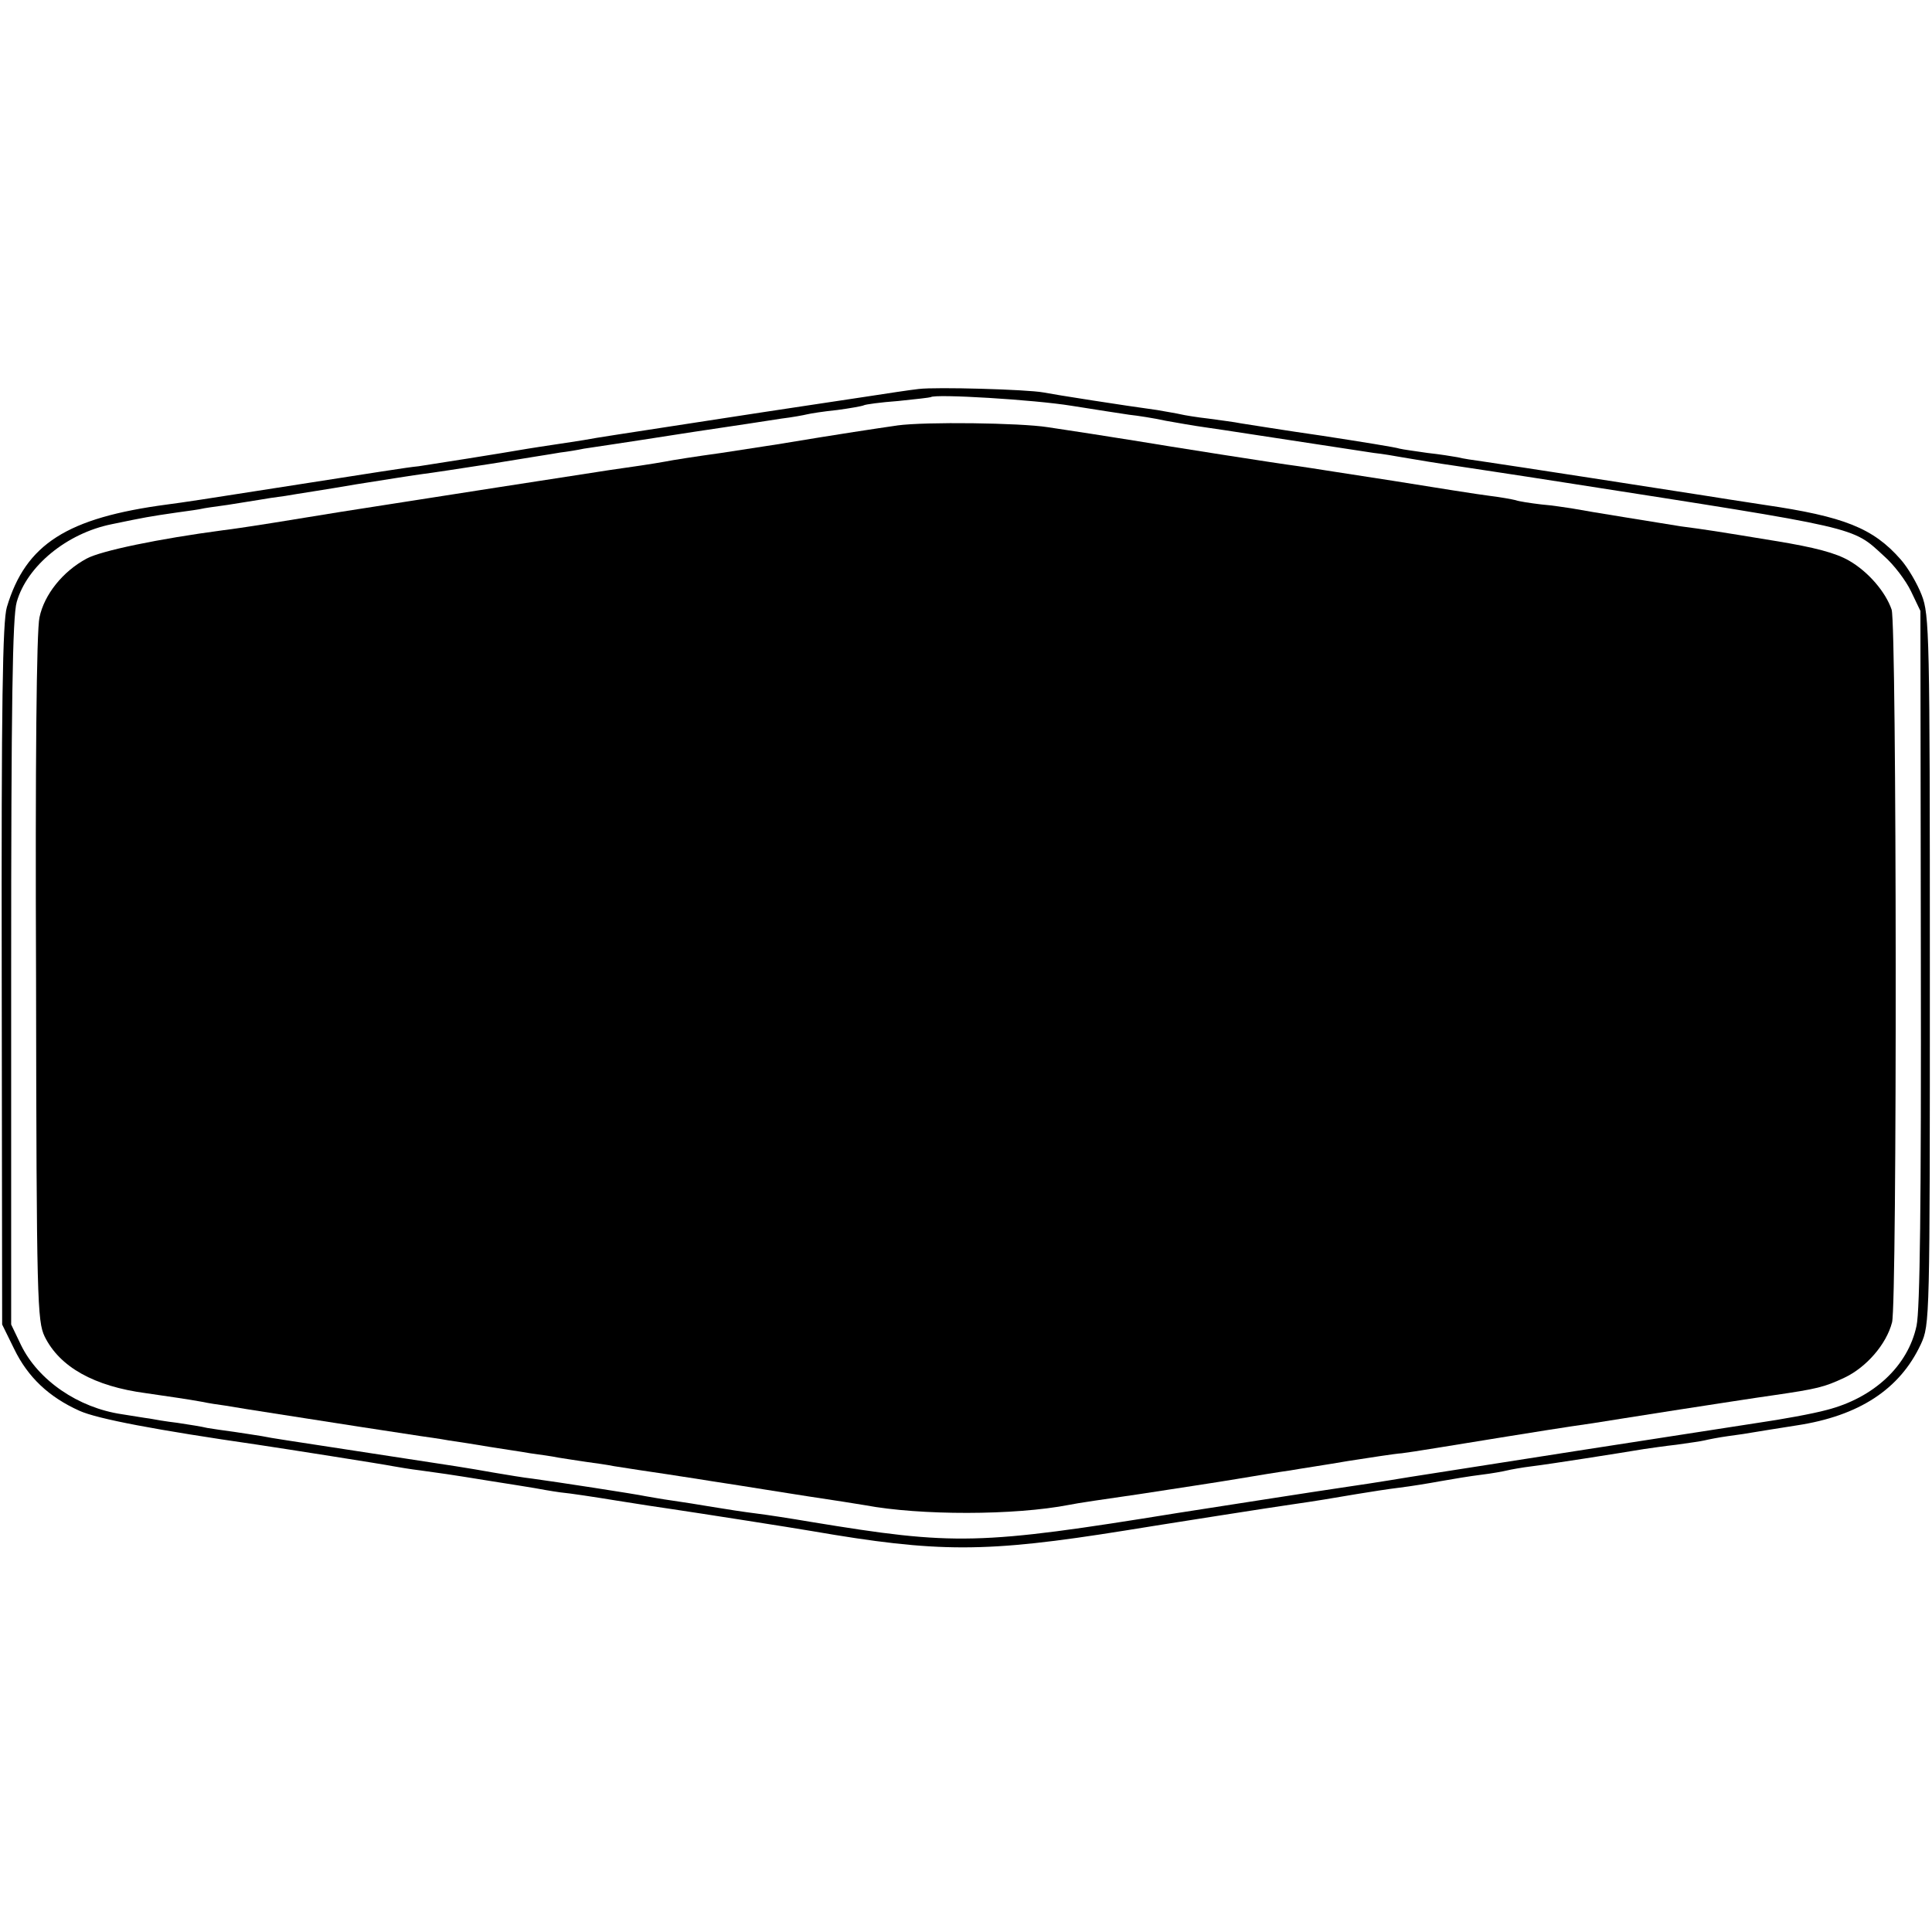
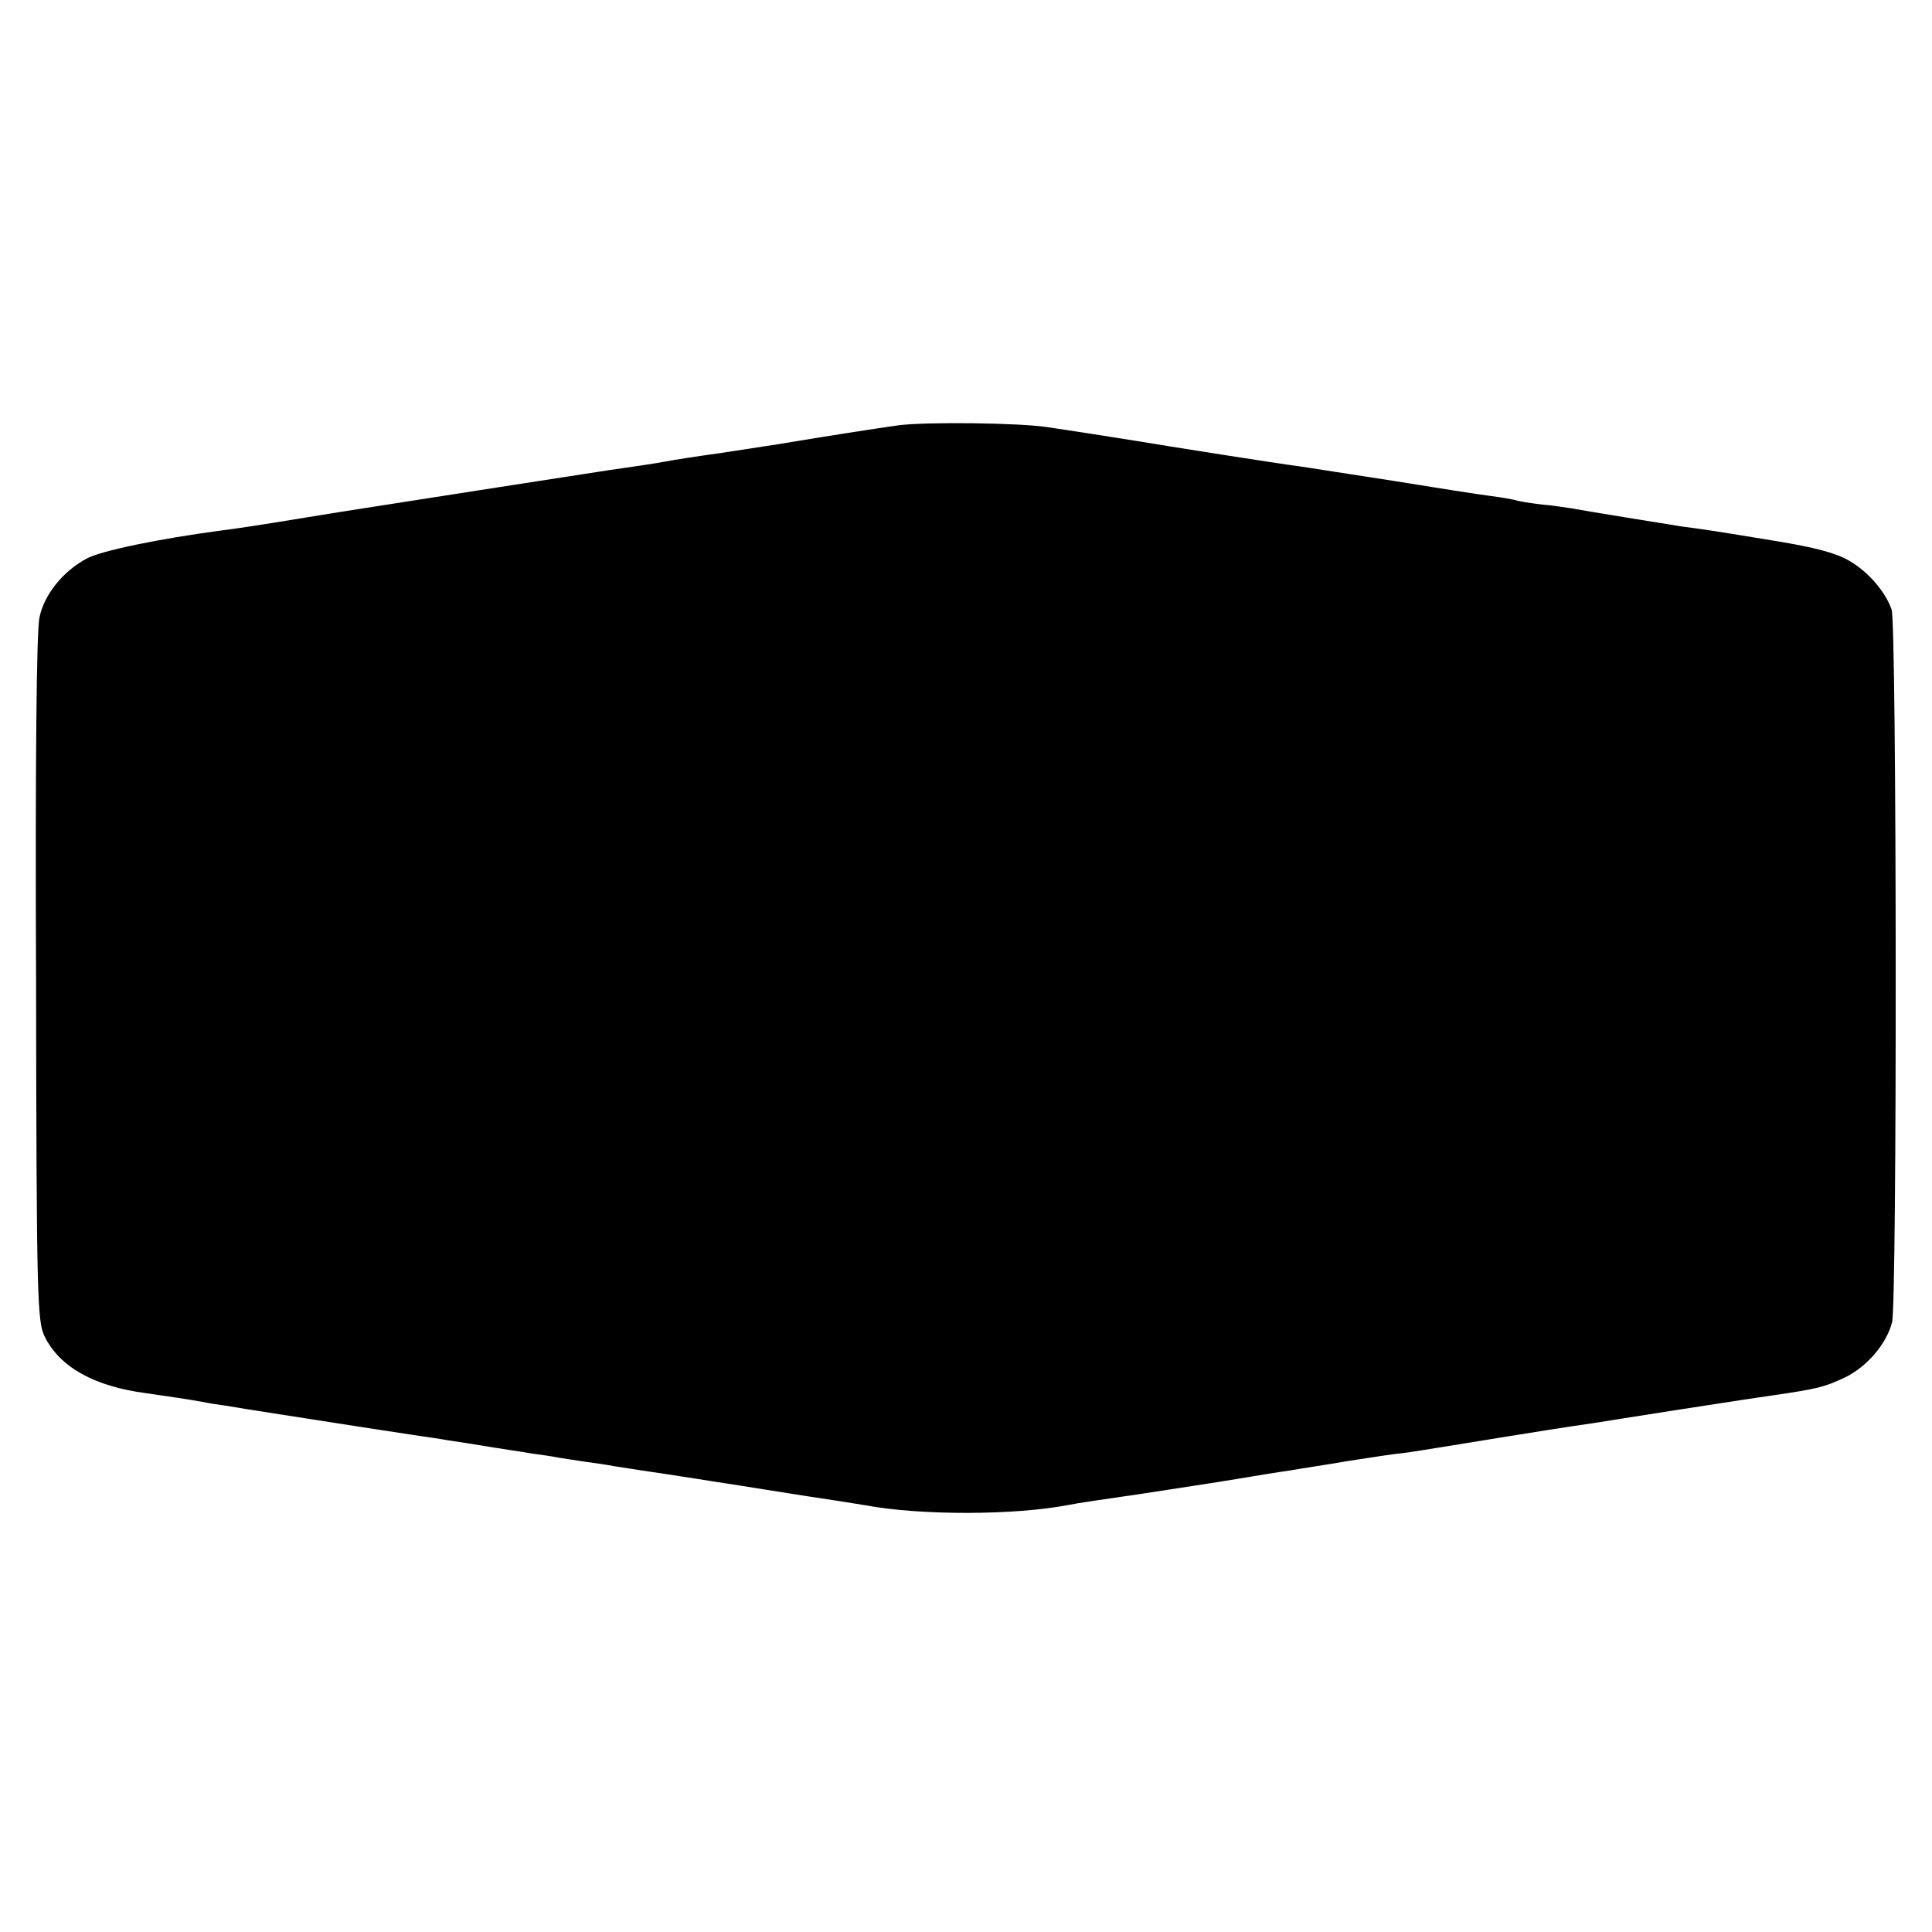
<svg xmlns="http://www.w3.org/2000/svg" version="1.0" width="450pt" height="450pt" viewBox="0 0 450 450" preserveAspectRatio="xMidYMid meet">
  <g transform="translate(0,450) scale(0.1,-0.1)" fill="#000000" stroke="none">
-     <path d="M2140 3594 c-19 -2 -78 -11 -130 -19 -52 -8 -201 -30 -330 -50 -253 -39 -282 -43 -320 -50 -14 -2 -43 -7 -65 -10 -22 -3 -51 -8 -65 -10 -63 -11 -228 -37 -255 -41 -30 -3 -78 -11 -380 -58 -88 -14 -180 -28 -205 -31 -234 -31 -330 -92 -374 -239 -10 -33 -13 -226 -12 -857 l1 -814 28 -57 c32 -66 81 -112 152 -144 42 -19 180 -45 415 -79 54 -8 296 -46 315 -50 11 -2 40 -7 65 -10 50 -7 54 -7 165 -25 44 -7 89 -14 100 -16 11 -2 38 -7 60 -10 22 -2 81 -11 130 -19 50 -8 108 -17 130 -20 61 -9 285 -44 325 -51 296 -51 405 -51 730 1 73 12 360 57 390 61 56 8 91 14 150 24 30 5 75 12 100 15 25 3 68 10 95 15 28 5 70 12 95 15 25 3 52 8 60 10 8 2 35 7 60 10 41 5 200 30 260 40 14 2 48 7 75 10 28 4 57 8 65 10 8 2 33 7 55 10 23 3 50 7 60 9 11 2 56 9 100 16 145 22 240 84 289 189 21 46 21 54 21 871 0 782 -1 828 -19 874 -10 26 -32 64 -49 83 -64 73 -132 100 -317 127 -58 9 -118 18 -135 21 -50 8 -477 74 -520 80 -22 3 -49 7 -60 10 -11 2 -42 7 -70 10 -27 4 -57 8 -65 10 -8 3 -89 16 -180 30 -91 13 -176 27 -190 29 -14 3 -47 7 -75 11 -27 3 -57 8 -65 10 -8 2 -33 6 -55 10 -74 10 -240 36 -265 41 -38 7 -250 13 -290 8z m355 -39 c55 -9 116 -18 135 -21 19 -2 58 -8 85 -14 28 -5 68 -12 90 -15 22 -3 67 -10 100 -15 60 -9 230 -35 295 -45 19 -2 49 -7 65 -10 41 -7 83 -14 125 -20 19 -3 134 -20 255 -39 692 -108 668 -102 743 -171 23 -20 51 -57 63 -82 l22 -46 1 -806 c1 -578 -2 -821 -10 -859 -20 -94 -100 -168 -209 -196 -33 -9 -105 -22 -160 -30 -170 -26 -684 -106 -810 -126 -66 -11 -138 -22 -160 -25 -49 -7 -311 -48 -382 -59 -464 -75 -518 -76 -853 -21 -47 8 -105 17 -130 20 -25 3 -70 10 -100 15 -30 5 -73 12 -95 15 -22 3 -49 8 -61 10 -23 5 -212 34 -264 41 -19 2 -60 9 -90 14 -68 12 -75 13 -285 45 -214 33 -225 34 -255 40 -14 2 -43 7 -65 10 -23 3 -50 7 -62 9 -12 3 -43 8 -70 12 -26 3 -55 8 -65 10 -9 1 -38 6 -64 10 -102 15 -195 79 -235 161 l-23 48 0 820 c0 621 3 830 13 863 24 84 117 160 221 181 77 16 88 18 150 27 30 4 57 8 60 9 3 1 30 5 60 9 30 5 64 10 75 12 10 2 37 6 60 9 22 4 96 15 165 27 69 11 139 22 155 24 17 2 89 13 160 24 72 12 144 23 160 26 17 2 41 6 55 9 14 2 41 6 60 9 19 3 107 16 195 30 88 13 180 27 205 31 25 3 52 8 60 10 8 2 40 7 70 10 30 4 58 9 62 11 3 2 39 7 80 10 40 4 74 8 76 9 10 8 241 -6 327 -20z" />
    <path d="M2090 3509 c-55 -8 -123 -18 -280 -44 -14 -2 -72 -11 -130 -20 -58 -8 -116 -17 -130 -20 -27 -5 -81 -13 -131 -20 -27 -4 -478 -74 -579 -90 -14 -2 -70 -11 -125 -20 -55 -9 -111 -18 -125 -20 -14 -2 -45 -7 -70 -10 -151 -20 -285 -48 -318 -66 -56 -30 -99 -84 -110 -137 -7 -29 -10 -345 -8 -842 1 -752 3 -797 20 -833 35 -71 115 -116 236 -132 55 -8 97 -14 130 -20 14 -3 39 -7 55 -9 17 -3 73 -12 125 -20 115 -18 295 -46 330 -51 14 -2 43 -6 65 -10 22 -3 65 -10 95 -15 30 -5 73 -11 95 -15 22 -3 51 -7 65 -10 14 -2 43 -7 65 -10 22 -3 51 -7 65 -10 26 -4 89 -14 125 -19 11 -2 40 -6 65 -10 25 -4 56 -9 70 -11 14 -2 57 -9 95 -15 39 -6 81 -13 95 -15 61 -9 117 -18 135 -21 128 -24 348 -24 476 1 13 3 87 14 164 25 77 12 178 27 225 35 47 8 103 17 125 20 22 4 83 13 135 22 52 8 109 17 125 18 25 3 109 17 245 39 24 4 149 24 200 31 14 2 99 16 190 30 91 14 194 30 230 35 103 15 119 19 166 41 51 24 98 78 111 129 12 43 11 1625 -1 1660 -14 41 -54 88 -99 114 -31 18 -80 31 -172 46 -140 23 -159 26 -220 34 -42 7 -213 34 -255 42 -14 2 -45 7 -70 9 -25 3 -52 7 -60 10 -8 2 -35 7 -60 10 -25 3 -126 19 -225 35 -99 15 -198 31 -220 34 -54 7 -301 46 -385 60 -14 2 -56 9 -95 15 -38 6 -86 13 -105 16 -64 10 -284 13 -350 4z" />
  </g>
</svg>